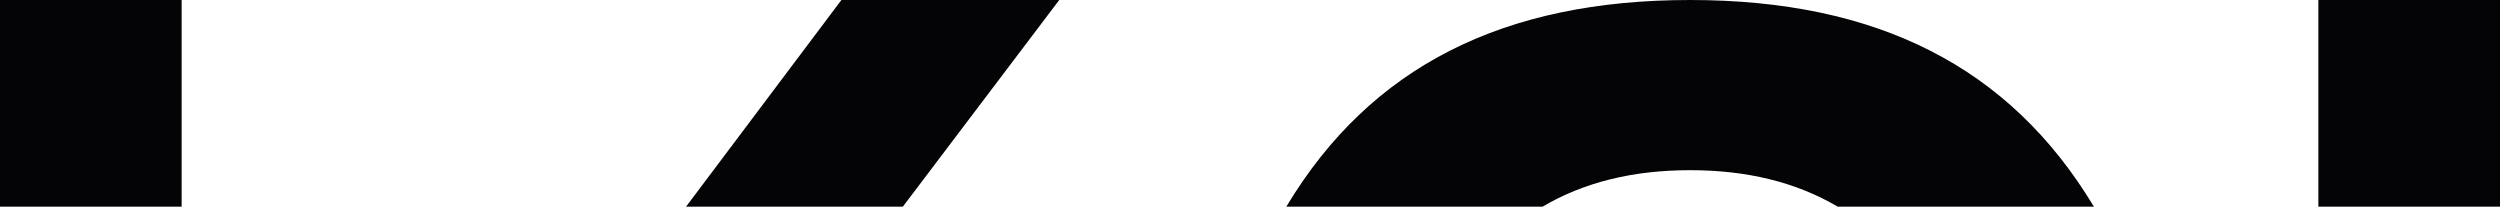
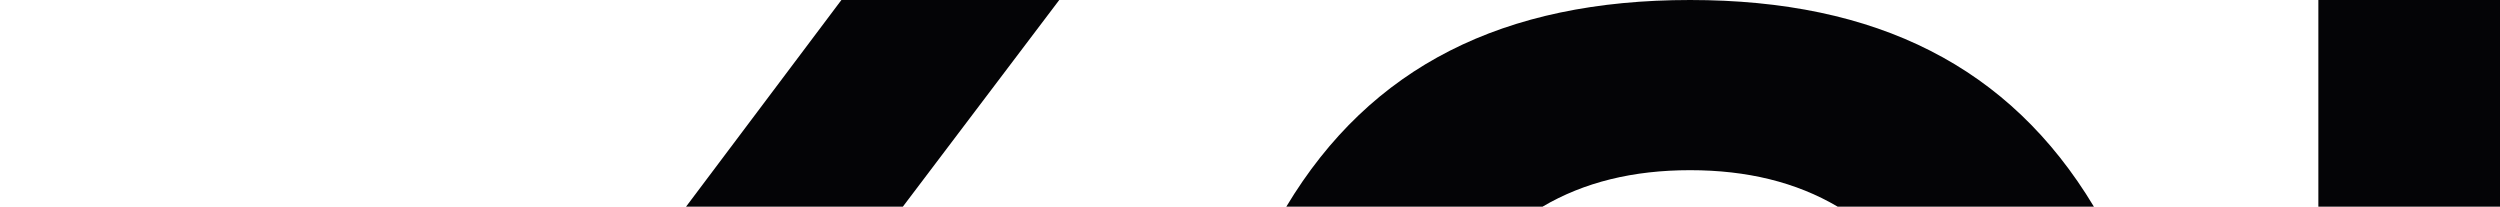
<svg xmlns="http://www.w3.org/2000/svg" width="1920" height="158.7" viewBox="0 0 1920 158.7">
  <defs>
    <style>.a{fill:#040406;}</style>
  </defs>
  <g transform="translate(0 1.7)">
    <path class="a" d="M813.5-1.7H646.2L526.9,157H693.4Z" />
-     <path class="a" d="M1298,129c43.7,0,81.4,9.2,113.3,28h196.8C1543.4,49.4,1441.4-1.7,1298-1.7c-143.3,0-245.4,51-310.1,158.7h196.8C1216.6,138.2,1254.3,129,1298,129Z" />
+     <path class="a" d="M1298,129c43.7,0,81.4,9.2,113.3,28h196.8C1543.4,49.4,1441.4-1.7,1298-1.7c-143.3,0-245.4,51-310.1,158.7h196.8C1216.6,138.2,1254.3,129,1298,129" />
    <rect class="a" width="139.5" height="158.7" transform="translate(1780.5 -1.7)" />
-     <rect class="a" width="139.5" height="158.7" transform="translate(0 -1.7)" />
  </g>
</svg>